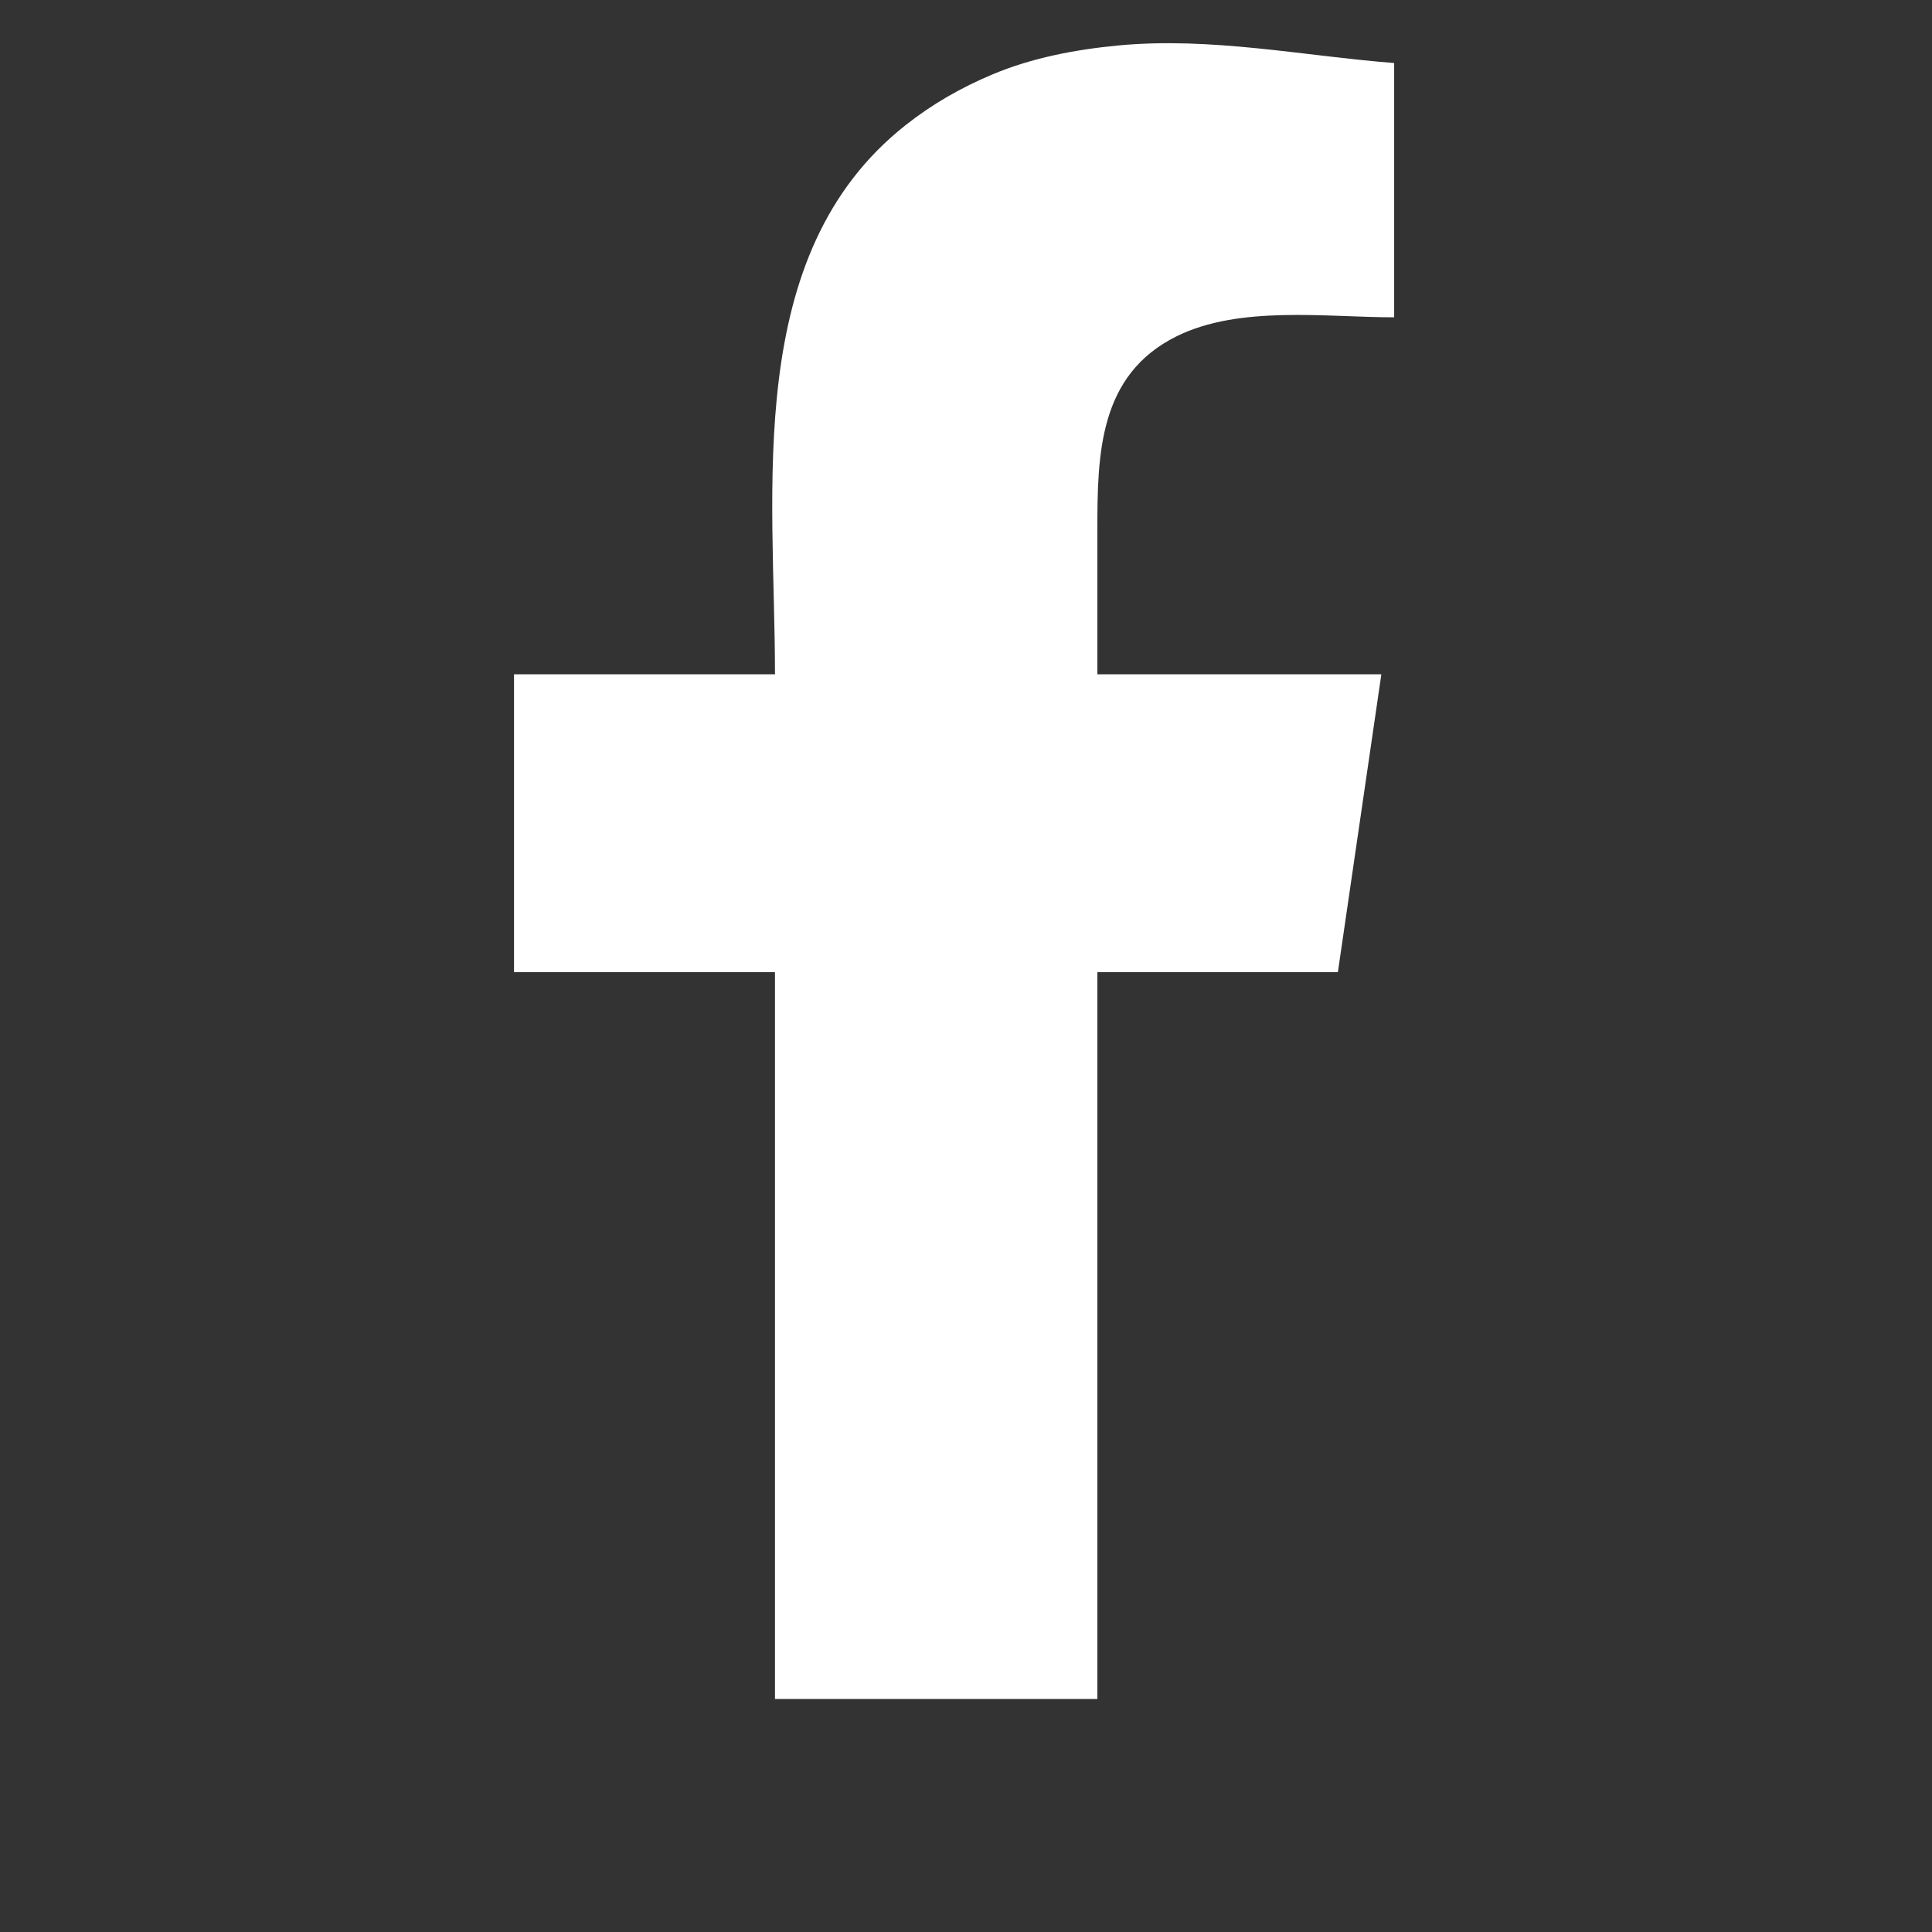
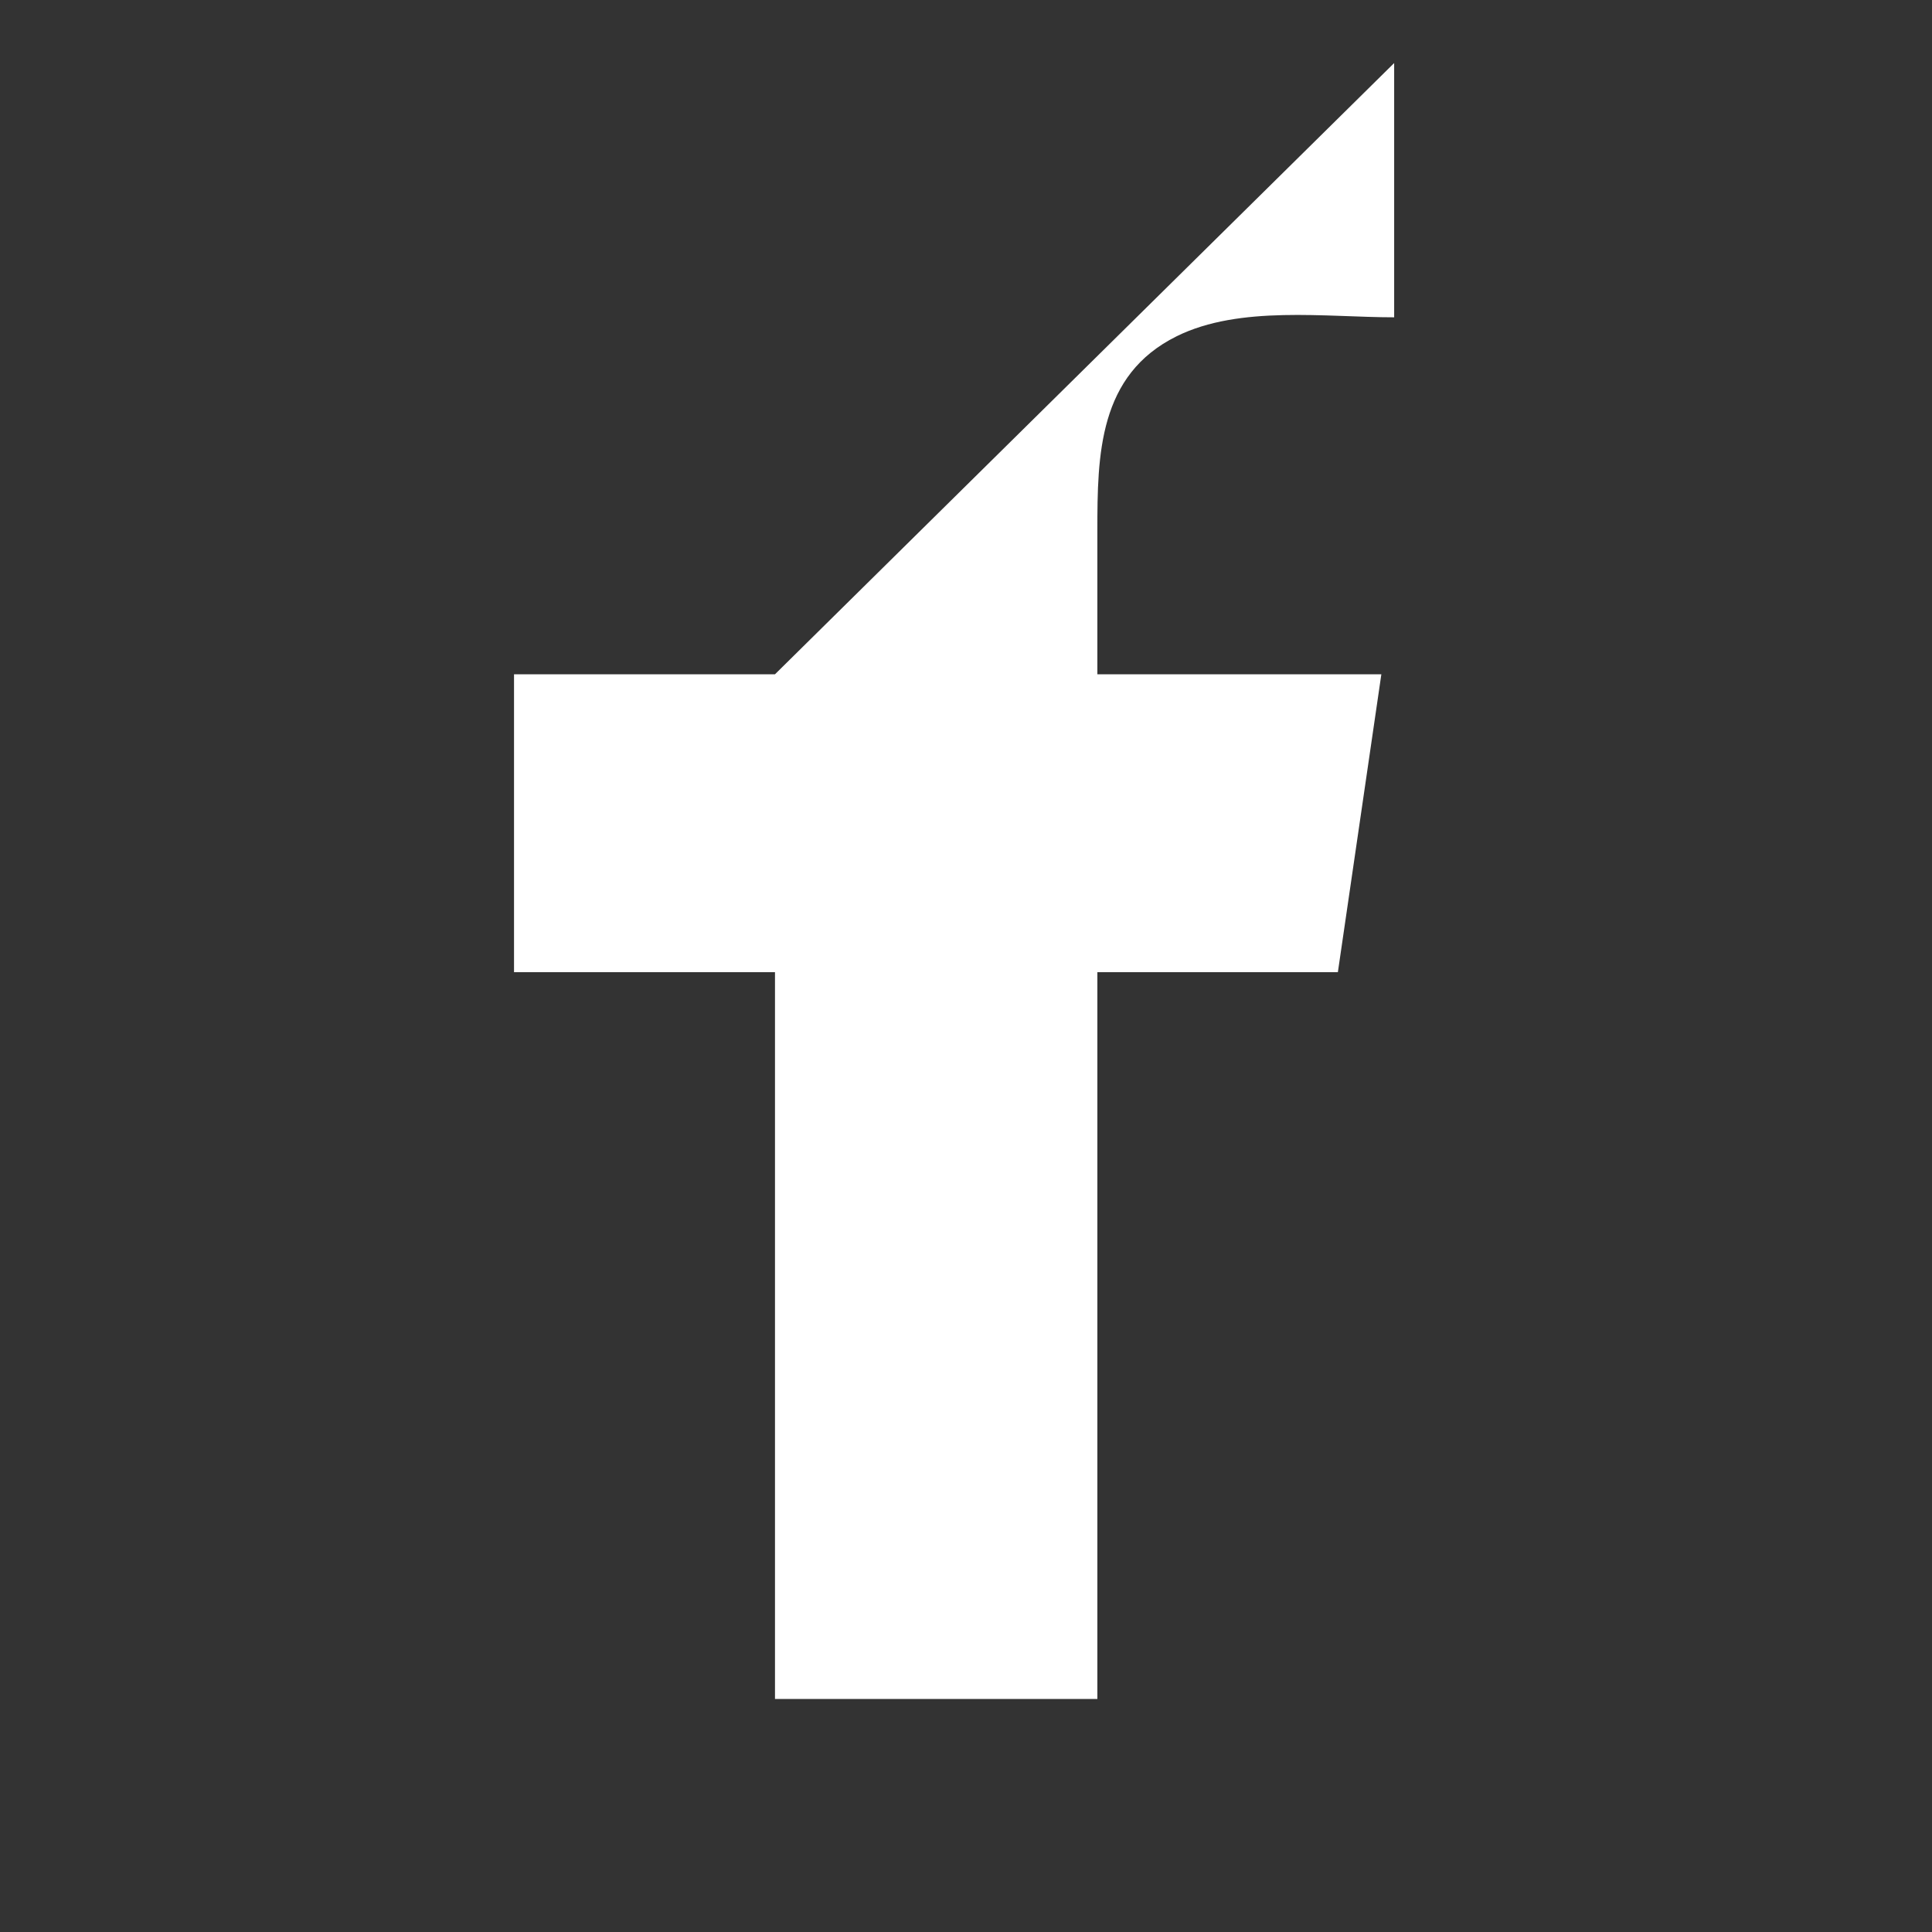
<svg xmlns="http://www.w3.org/2000/svg" xmlns:ns1="http://sodipodi.sourceforge.net/DTD/sodipodi-0.dtd" xmlns:ns2="http://www.inkscape.org/namespaces/inkscape" width="100" height="100" viewBox="0 0 100 100" fill="none" version="1.1" id="svg1" ns1:docname="social04white.svg" ns2:version="1.3.2 (091e20e, 2023-11-25)" xml:space="preserve">
  <rect x="0" y="0" width="100" height="100" fill="#333333" stroke="none" />
  <defs id="defs1" />
  <ns1:namedview id="namedview1" pagecolor="#ffffff" bordercolor="#000000" borderopacity="0.25" ns2:showpageshadow="2" ns2:pageopacity="0.0" ns2:pagecheckerboard="0" ns2:deskcolor="#d1d1d1" ns2:zoom="2.4801046" ns2:cx="49.191474" ns2:cy="77.41609" ns2:window-width="1408" ns2:window-height="657" ns2:window-x="0" ns2:window-y="25" ns2:window-maximized="0" ns2:current-layer="linkedin" />
  <g id="linkedin" style="fill:none;fill-opacity:1;stroke:#5b5b5b;stroke-width:1.118;stroke-dasharray:none;stroke-opacity:1" transform="matrix(1.768,0,0,1.773,1.173,0.13)">
-     <path style="fill:#ffffff;fill-opacity:1;stroke:none;stroke-width:0.148" d="m 22.025,19.611 h -7.64 v 8.697 h 7.64 v 21.217 h 9.438 V 28.308 h 7.041 l 1.273,-8.697 h -8.314 v -4.198 c 0,-2.214 0.035,-4.542 2.322,-5.67 1.845,-0.91 4.37,-0.553 6.367,-0.553 V 1.767 C 37.461,1.555 34.779,0.996 32.062,1.255 30.818,1.374 29.548,1.614 28.392,2.099 27.47,2.486 26.632,2.962 25.845,3.583 21.057,7.356 22.025,14.235 22.025,19.611 Z" id="path1" />
+     <path style="fill:#ffffff;fill-opacity:1;stroke:none;stroke-width:0.148" d="m 22.025,19.611 h -7.64 v 8.697 h 7.64 v 21.217 h 9.438 V 28.308 h 7.041 l 1.273,-8.697 h -8.314 v -4.198 c 0,-2.214 0.035,-4.542 2.322,-5.67 1.845,-0.91 4.37,-0.553 6.367,-0.553 V 1.767 Z" id="path1" />
  </g>
</svg>